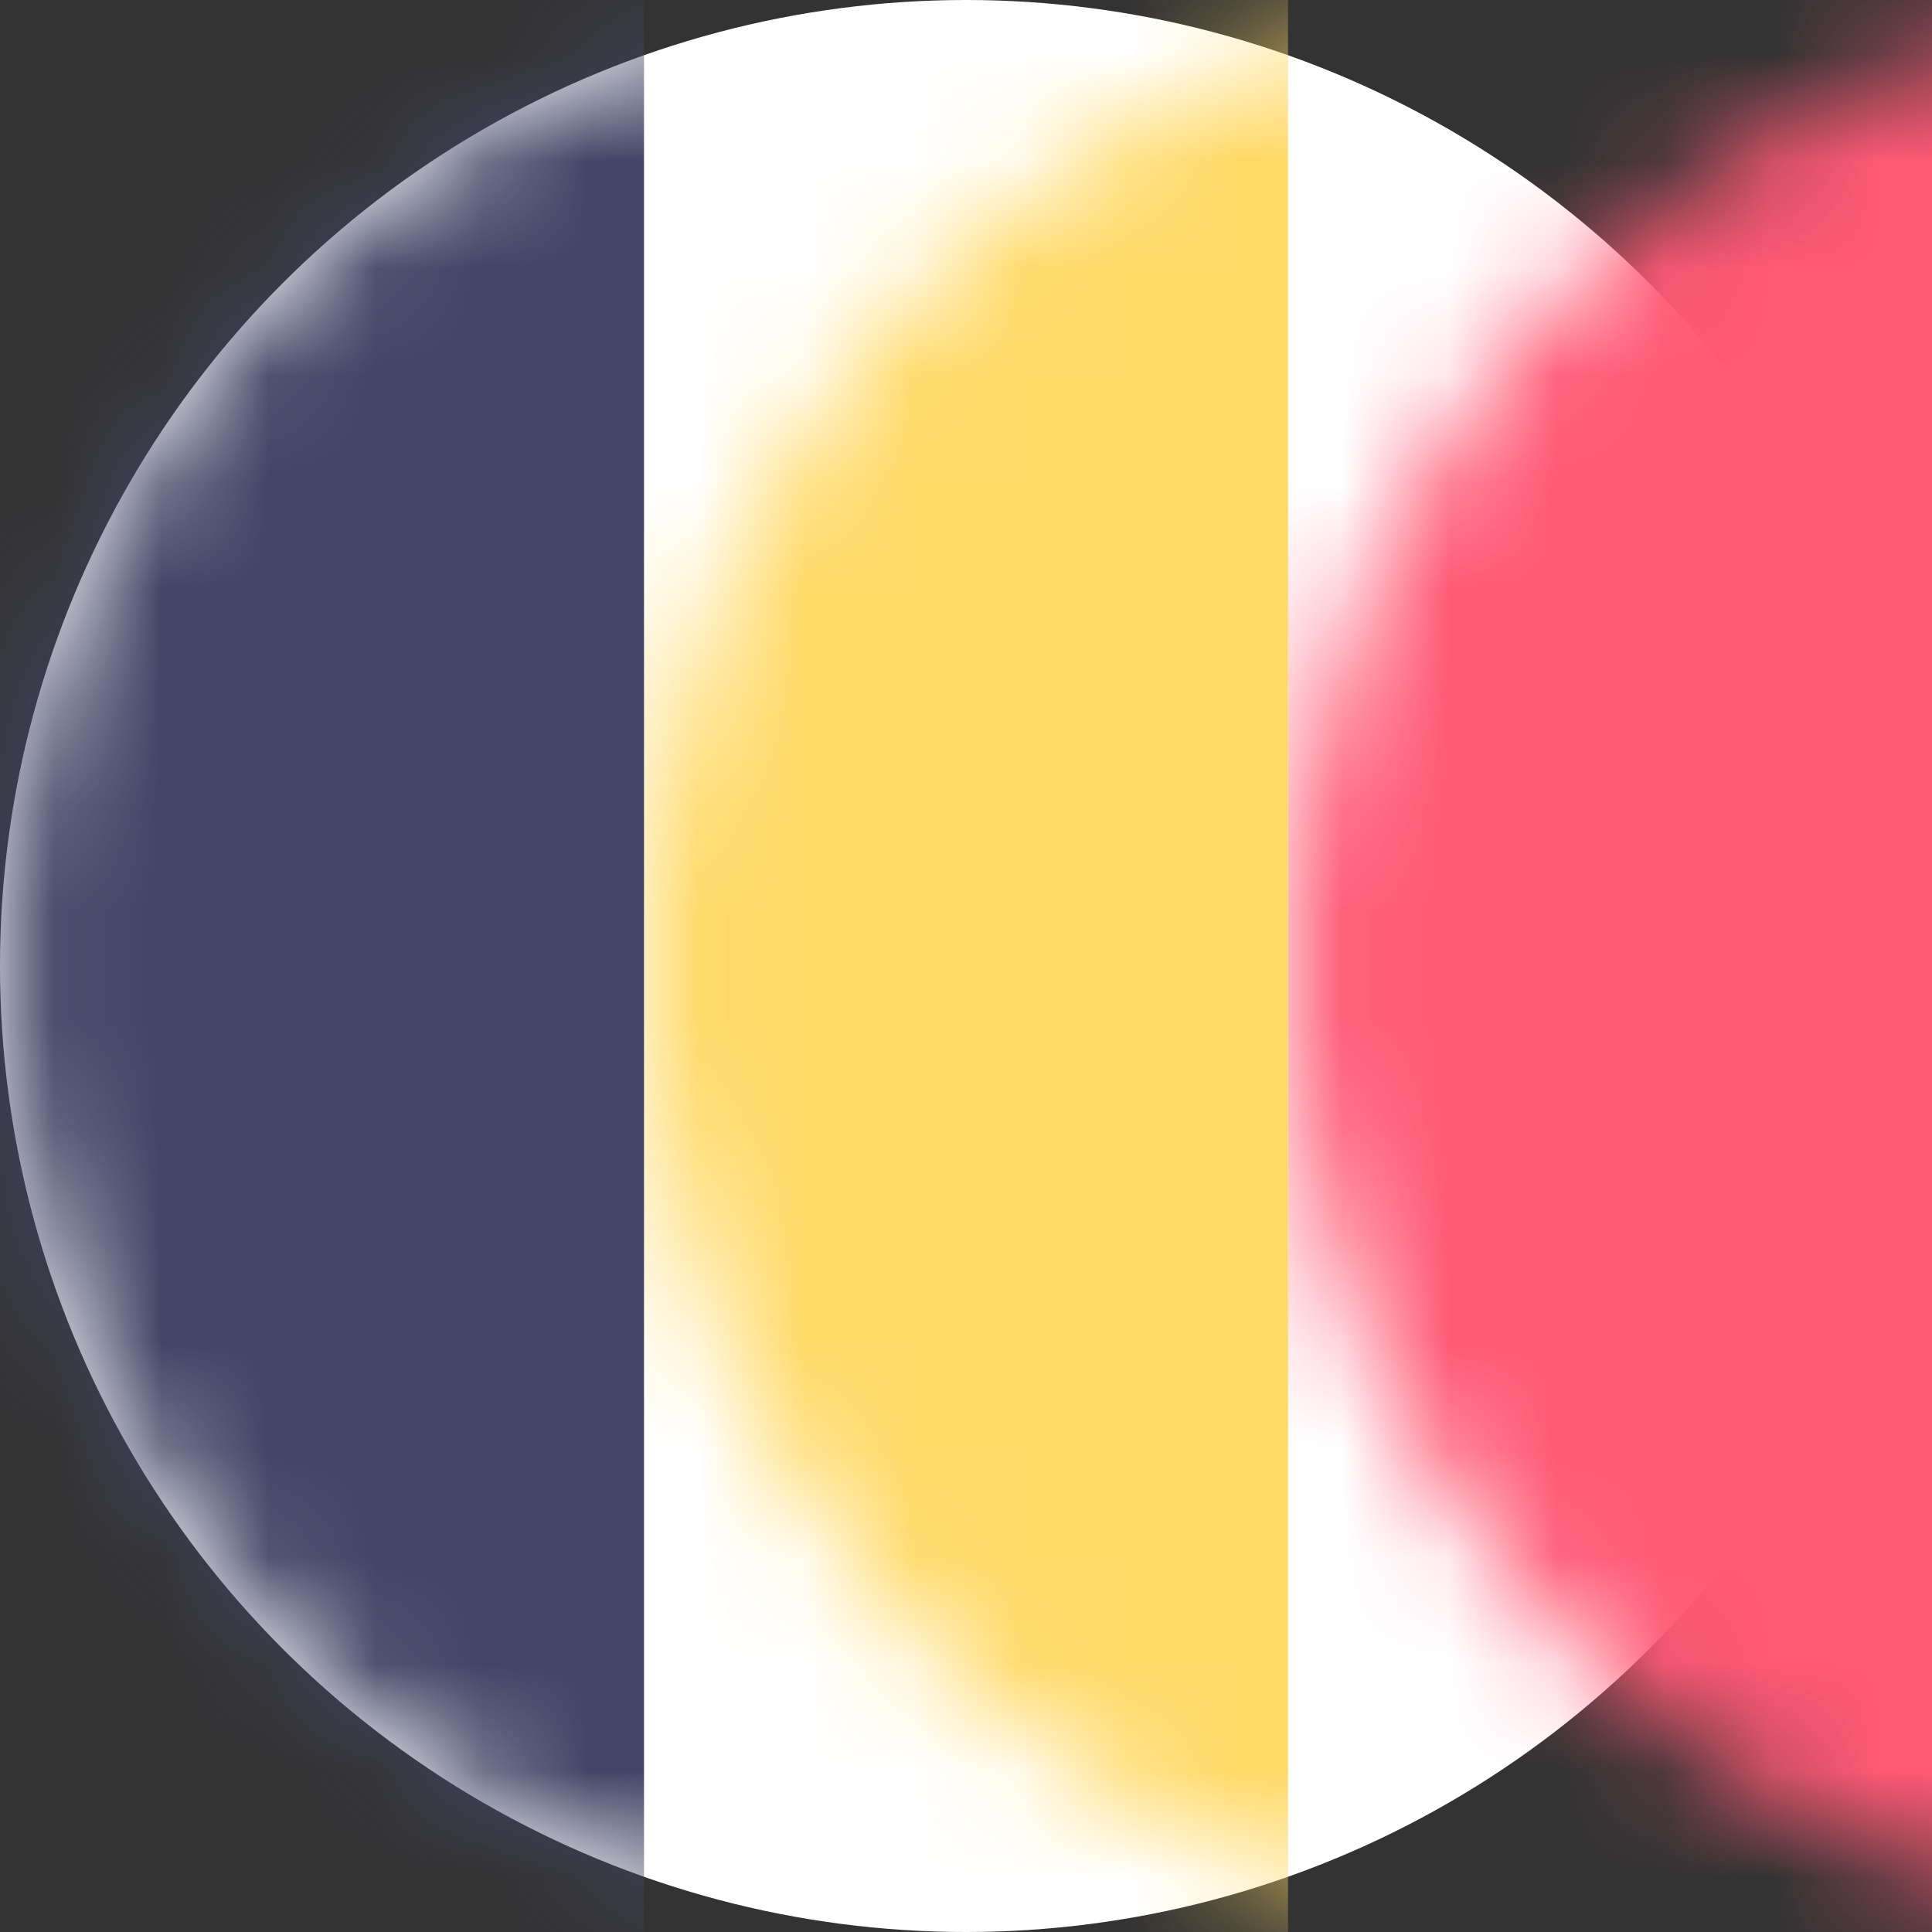
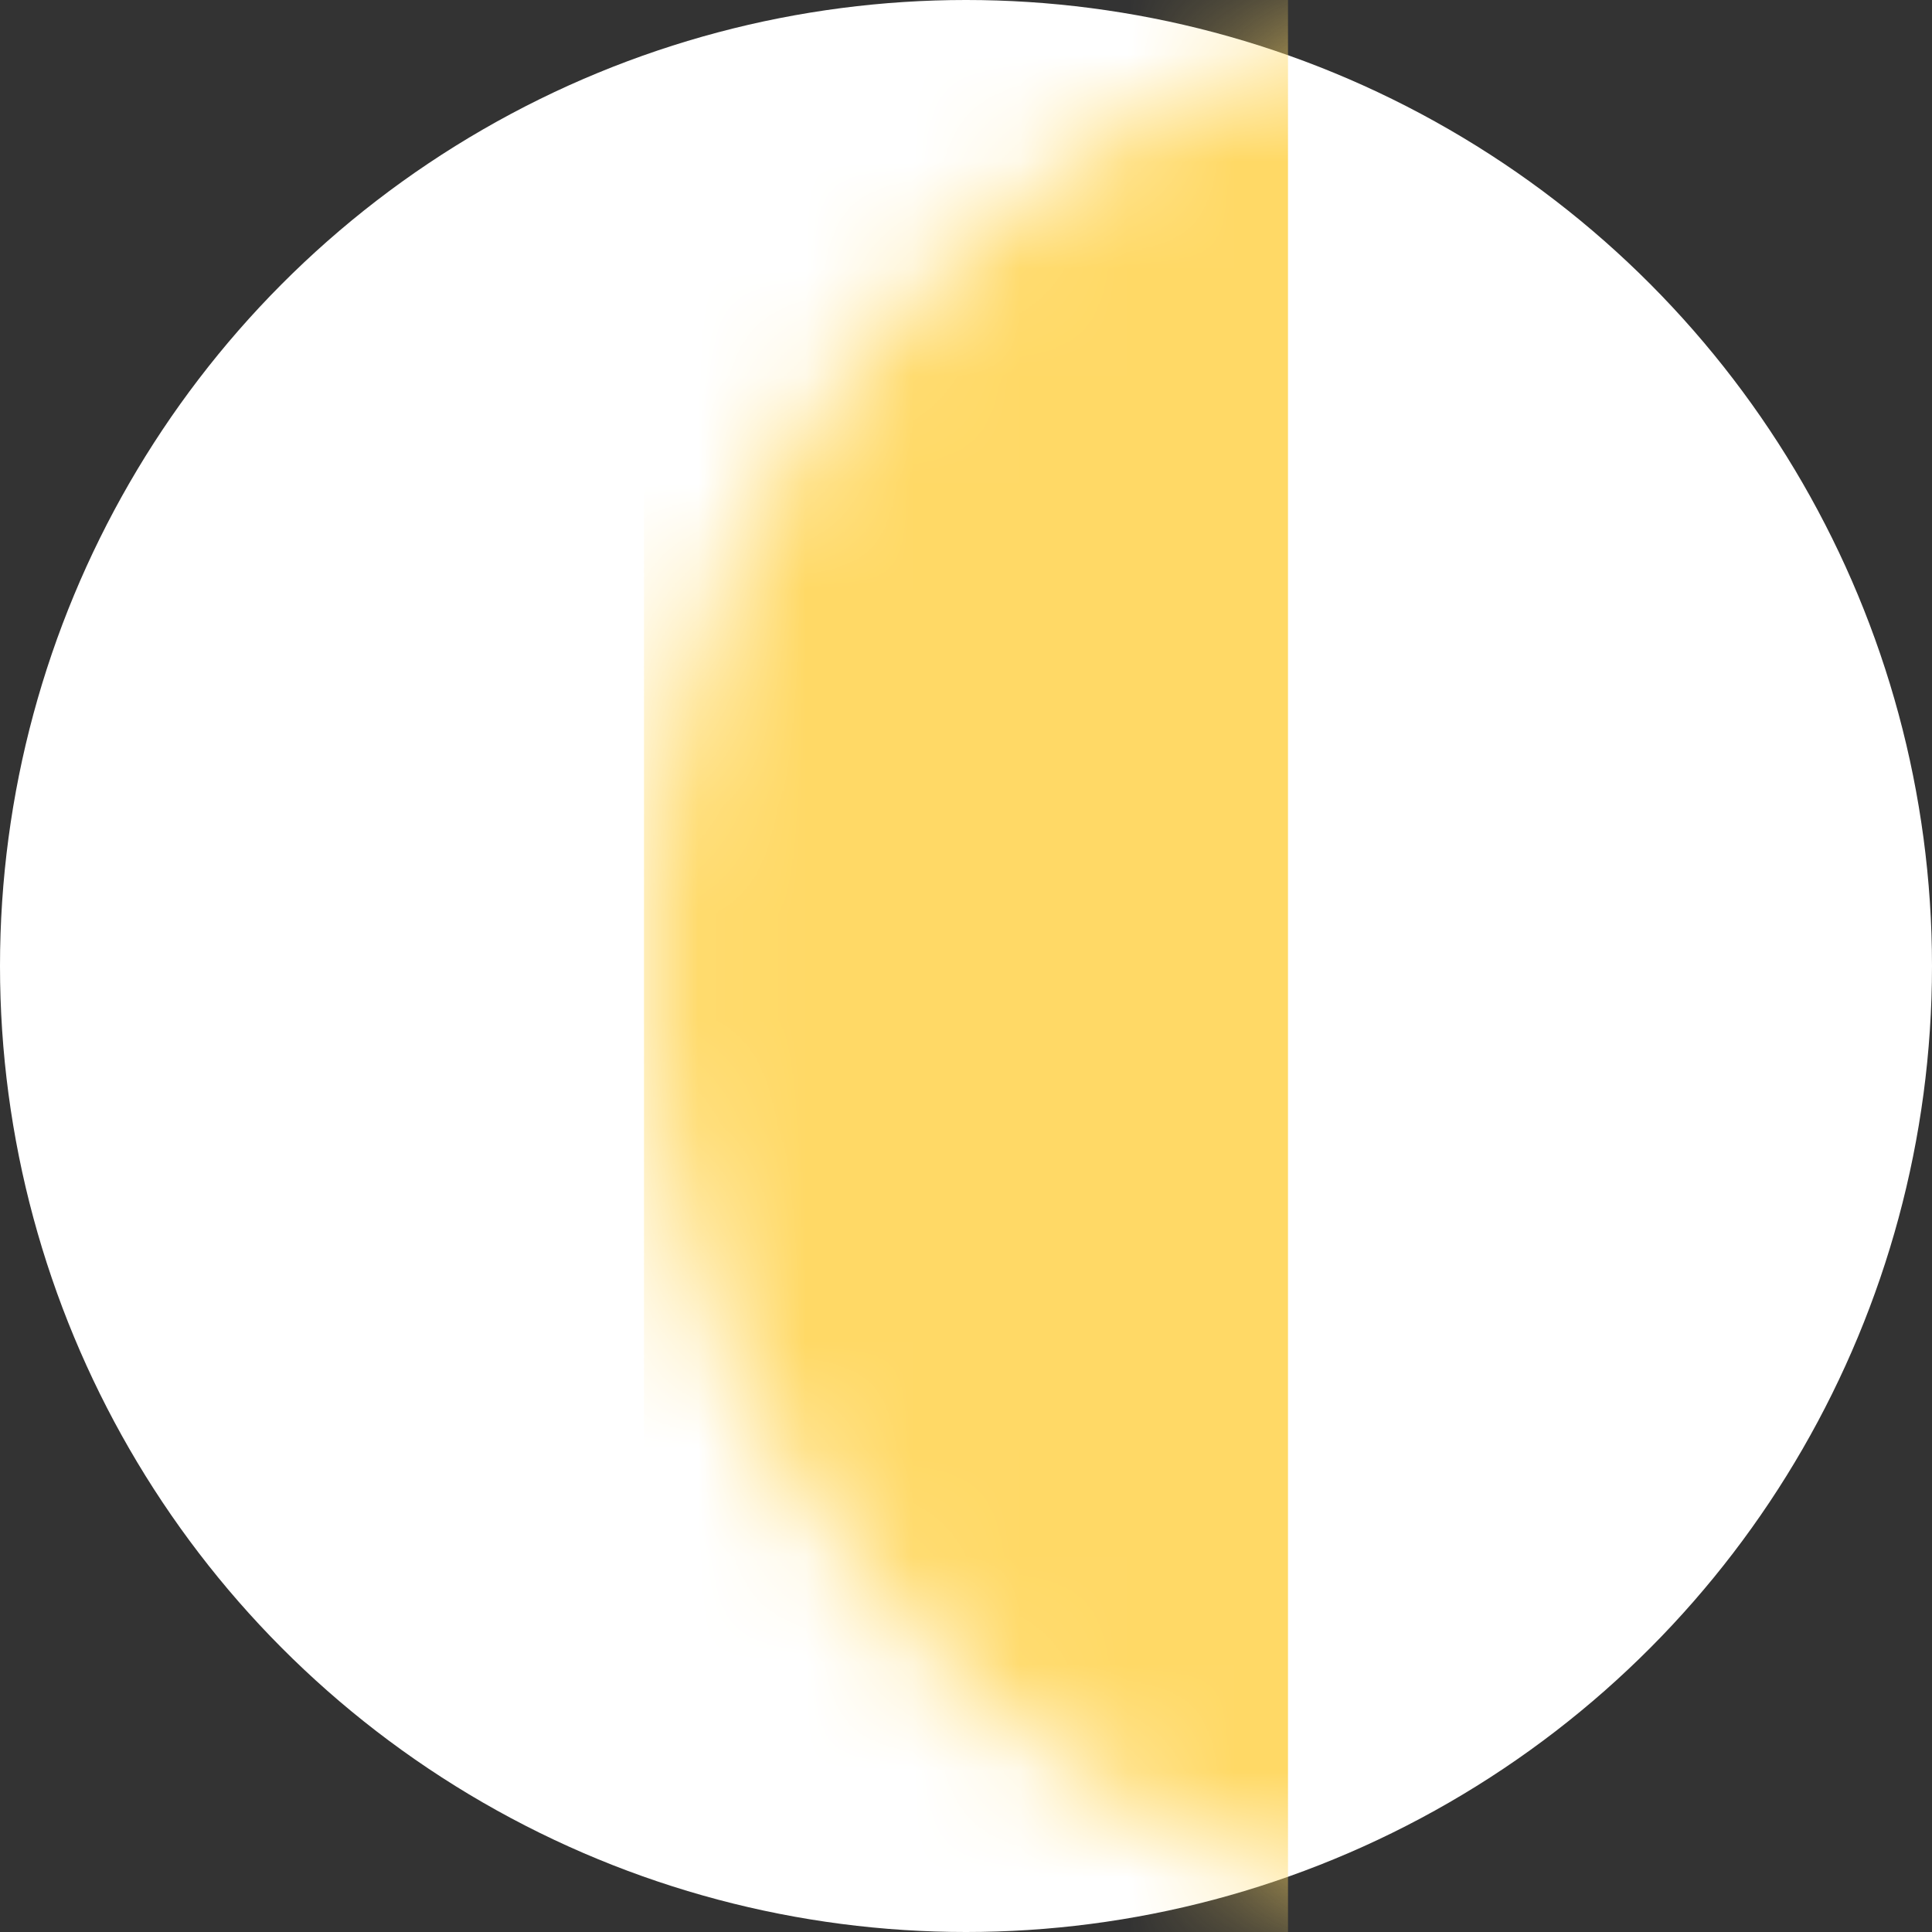
<svg xmlns="http://www.w3.org/2000/svg" xmlns:xlink="http://www.w3.org/1999/xlink" width="18px" height="18px" viewBox="0 0 18 18" version="1.1">
  <rect x="0" y="0" width="18" height="18" fill="#333333" stroke="none" />
  <title>Icon/Flag/Belgium</title>
  <defs>
    <circle id="path-1" cx="9" cy="9" r="9" />
  </defs>
  <g id="Icon/Flag/Belgium" stroke="none" stroke-width="1" fill="none" fill-rule="evenodd">
    <mask id="mask-2" fill="white">
      <use xlink:href="#path-1" />
    </mask>
    <use id="Mask" fill="#FFFFFF" xlink:href="#path-1" />
-     <rect id="Rectangle" fill="#FF5975" mask="url(#mask-2)" x="12" y="0" width="6" height="18" />
    <rect id="Rectangle" fill="#FFD966" mask="url(#mask-2)" x="6" y="0" width="6" height="18" />
-     <rect id="Rectangle" fill="#424566" mask="url(#mask-2)" x="0" y="0" width="6" height="18" />
  </g>
</svg>